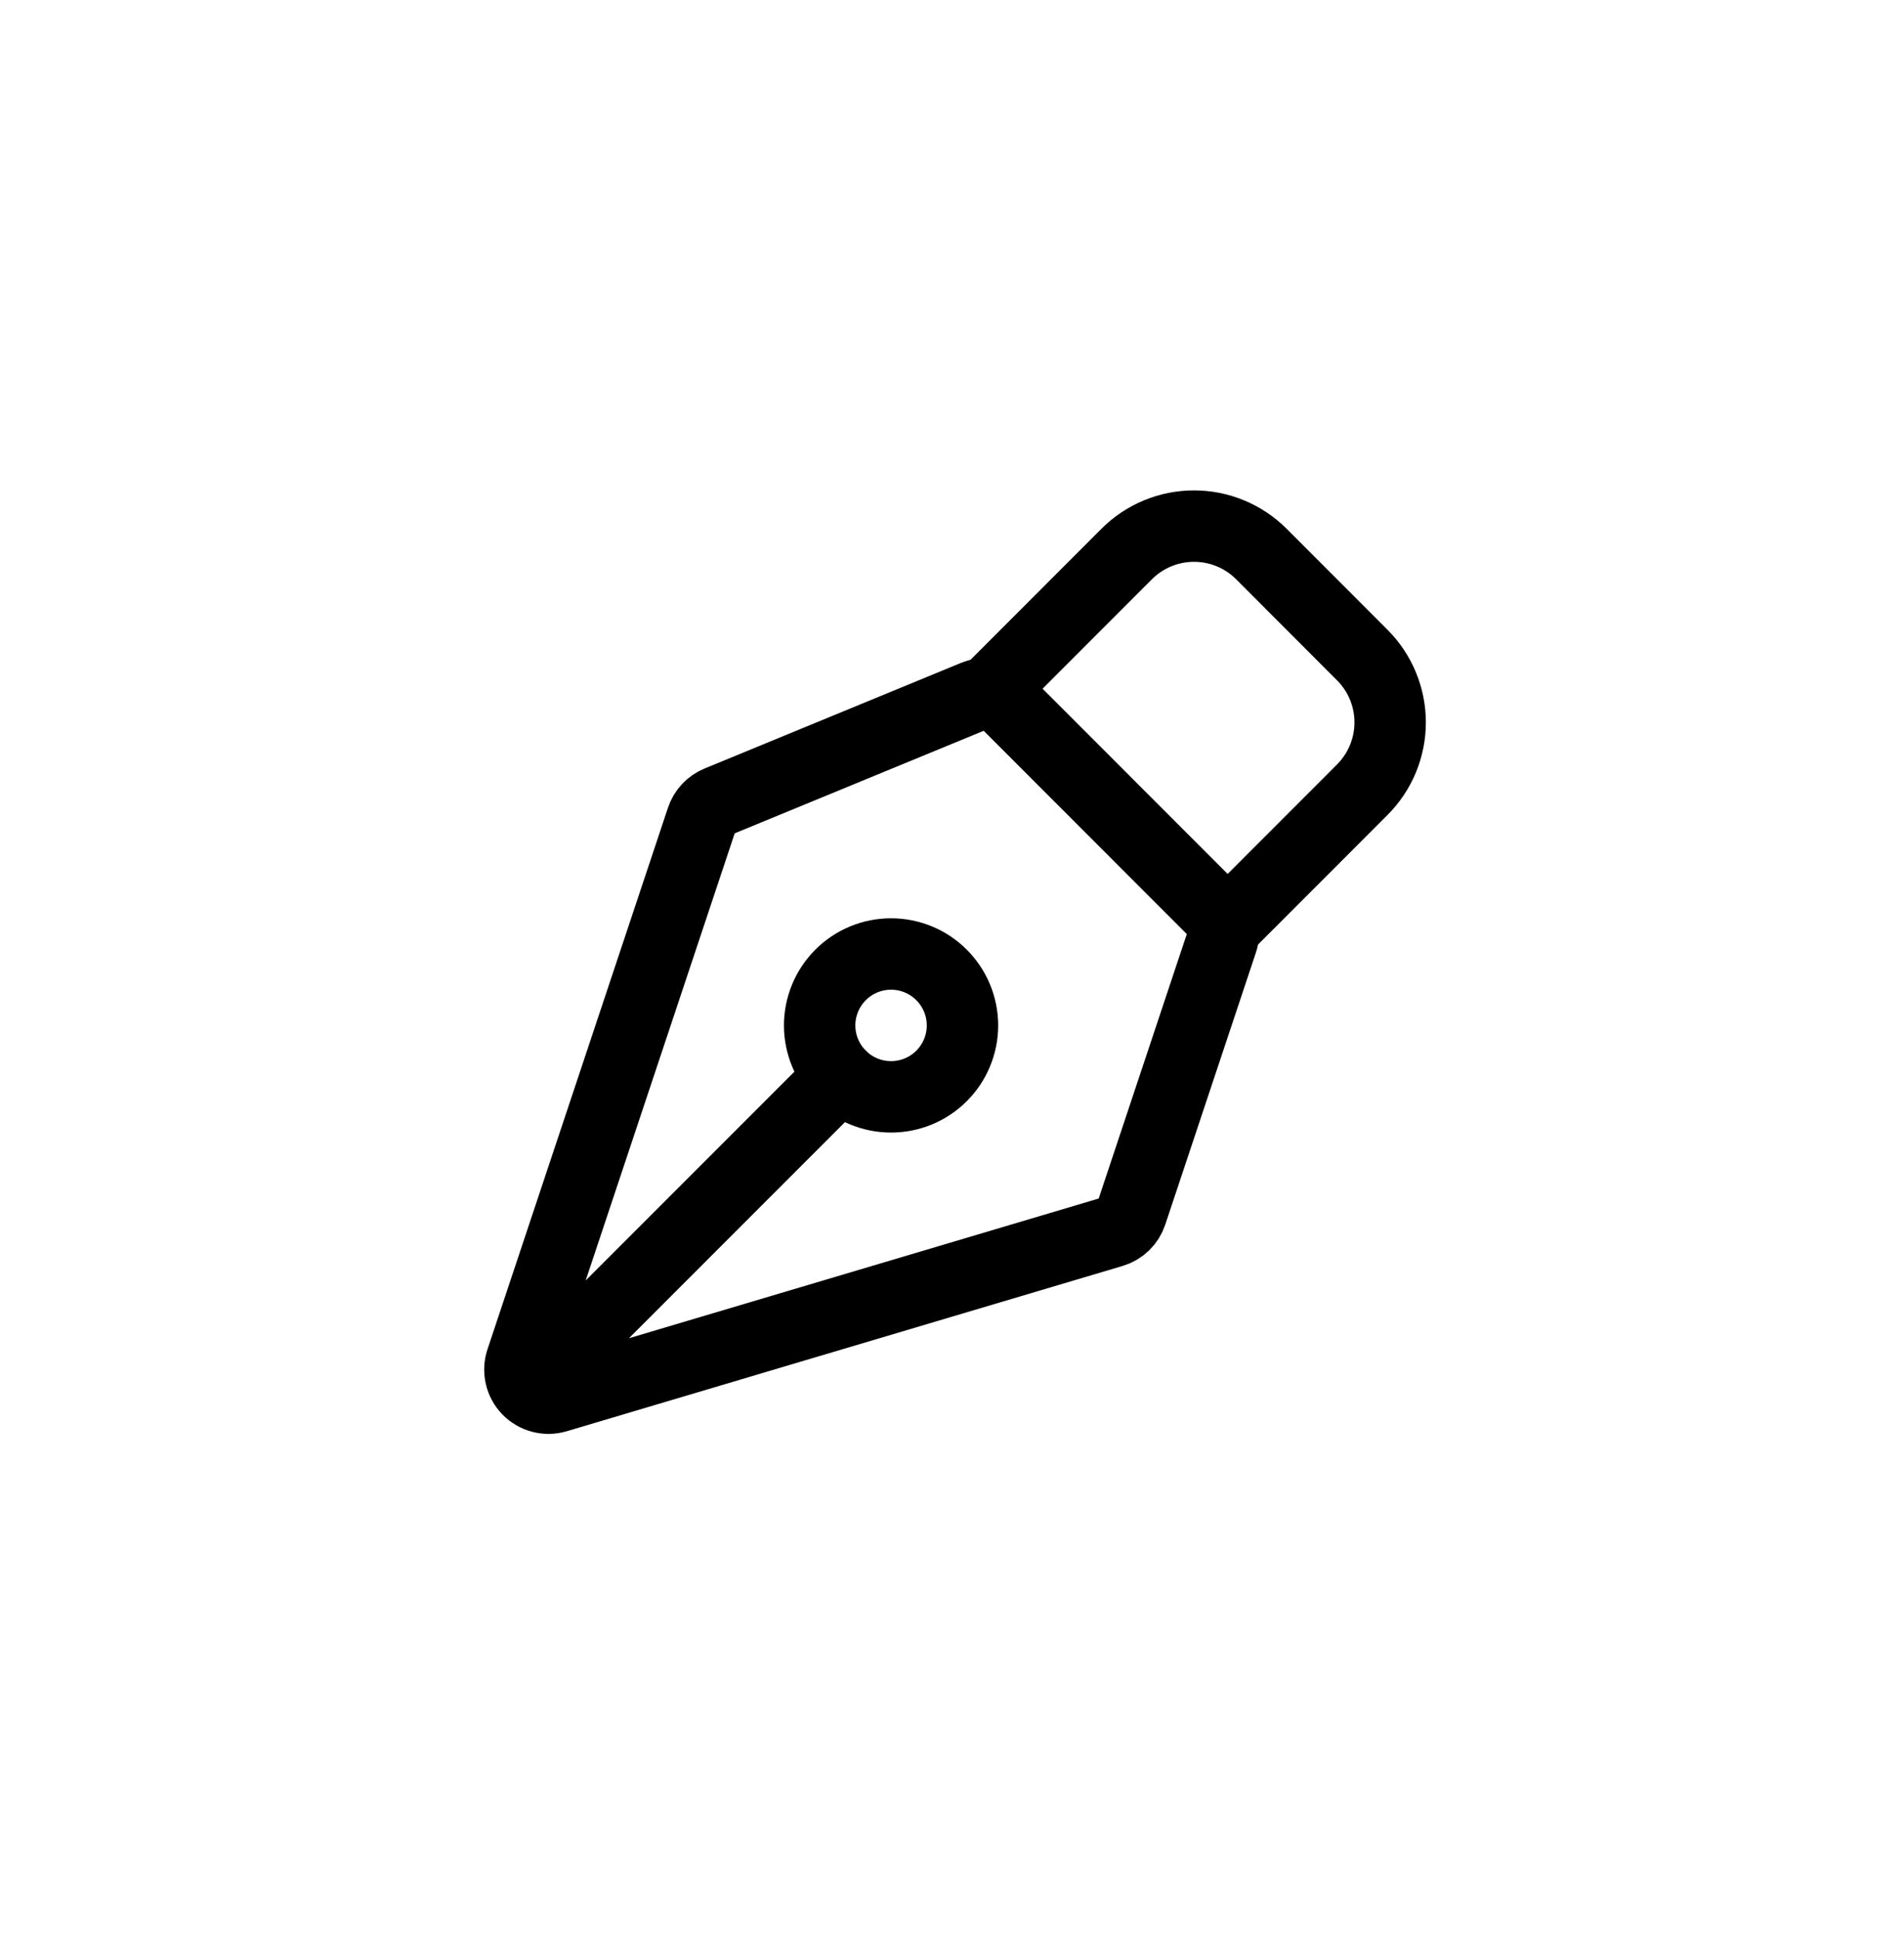
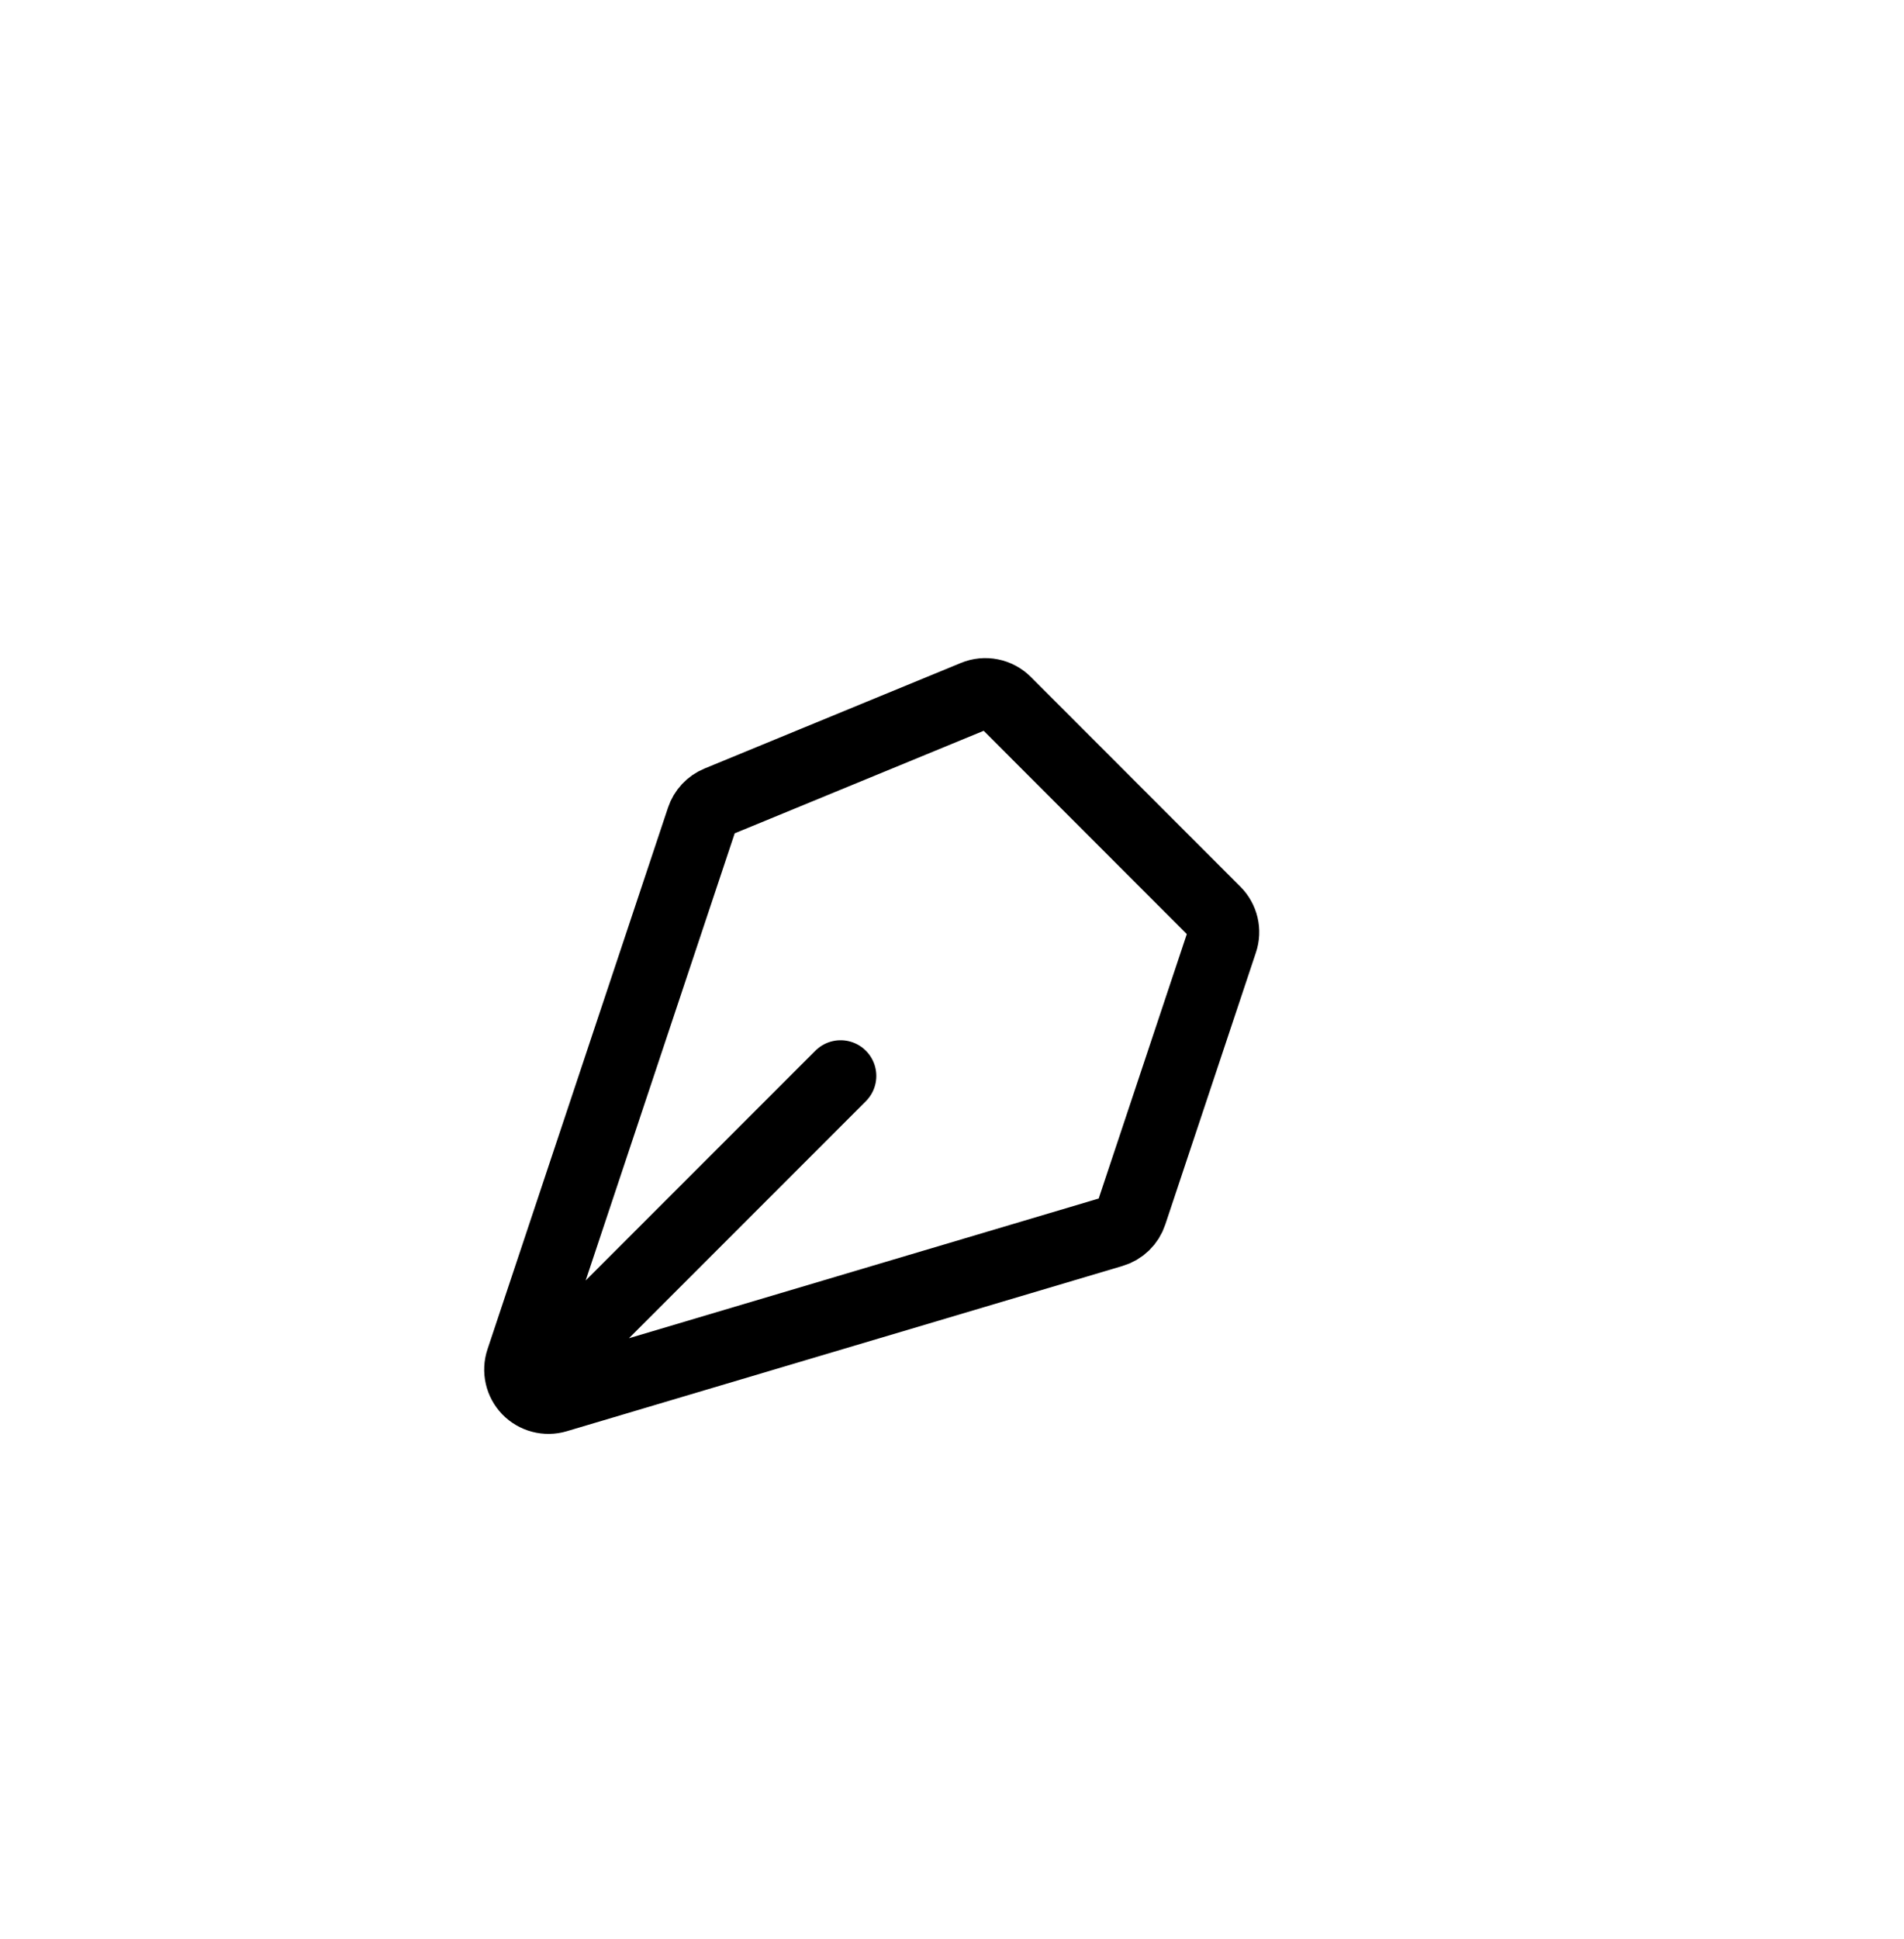
<svg xmlns="http://www.w3.org/2000/svg" width="56" height="57" viewBox="0 0 56 57" fill="none">
  <path d="M15.814 40.544L24.724 31.634M35.943 27.672L33.276 35.673C33.234 35.801 33.161 35.917 33.064 36.011C32.967 36.105 32.849 36.175 32.719 36.213L16.37 41.073C16.223 41.117 16.066 41.119 15.918 41.08C15.769 41.041 15.634 40.962 15.527 40.852C15.42 40.741 15.346 40.604 15.312 40.454C15.278 40.304 15.285 40.148 15.334 40.002L20.643 24.078C20.681 23.964 20.743 23.859 20.825 23.771C20.907 23.683 21.007 23.613 21.119 23.567L28.661 20.462C28.814 20.399 28.983 20.382 29.145 20.415C29.308 20.447 29.457 20.527 29.575 20.644L35.74 26.812C35.851 26.923 35.928 27.062 35.964 27.213C36 27.365 35.993 27.524 35.943 27.672Z" stroke="black" stroke-width="2.1" stroke-linecap="round" stroke-linejoin="round" />
-   <path d="M36.108 27.179L40.067 23.218C40.592 22.693 40.887 21.981 40.887 21.239C40.887 20.496 40.592 19.784 40.067 19.259L37.099 16.288C36.839 16.028 36.53 15.822 36.19 15.681C35.851 15.54 35.486 15.468 35.119 15.468C34.751 15.468 34.387 15.54 34.047 15.681C33.707 15.822 33.398 16.028 33.138 16.288L29.179 20.249M27.692 28.663C27.497 28.468 27.266 28.313 27.011 28.208C26.756 28.102 26.483 28.048 26.207 28.048C25.931 28.048 25.658 28.102 25.403 28.208C25.149 28.314 24.917 28.468 24.722 28.664C24.527 28.859 24.373 29.09 24.267 29.345C24.162 29.6 24.107 29.873 24.107 30.149C24.108 30.425 24.162 30.698 24.267 30.952C24.373 31.207 24.528 31.439 24.723 31.634C25.117 32.027 25.651 32.249 26.208 32.248C26.765 32.248 27.299 32.027 27.693 31.633C28.087 31.239 28.308 30.705 28.308 30.148C28.308 29.591 28.086 29.057 27.692 28.663Z" stroke="black" stroke-width="2.1" stroke-linecap="round" stroke-linejoin="round" />
</svg>